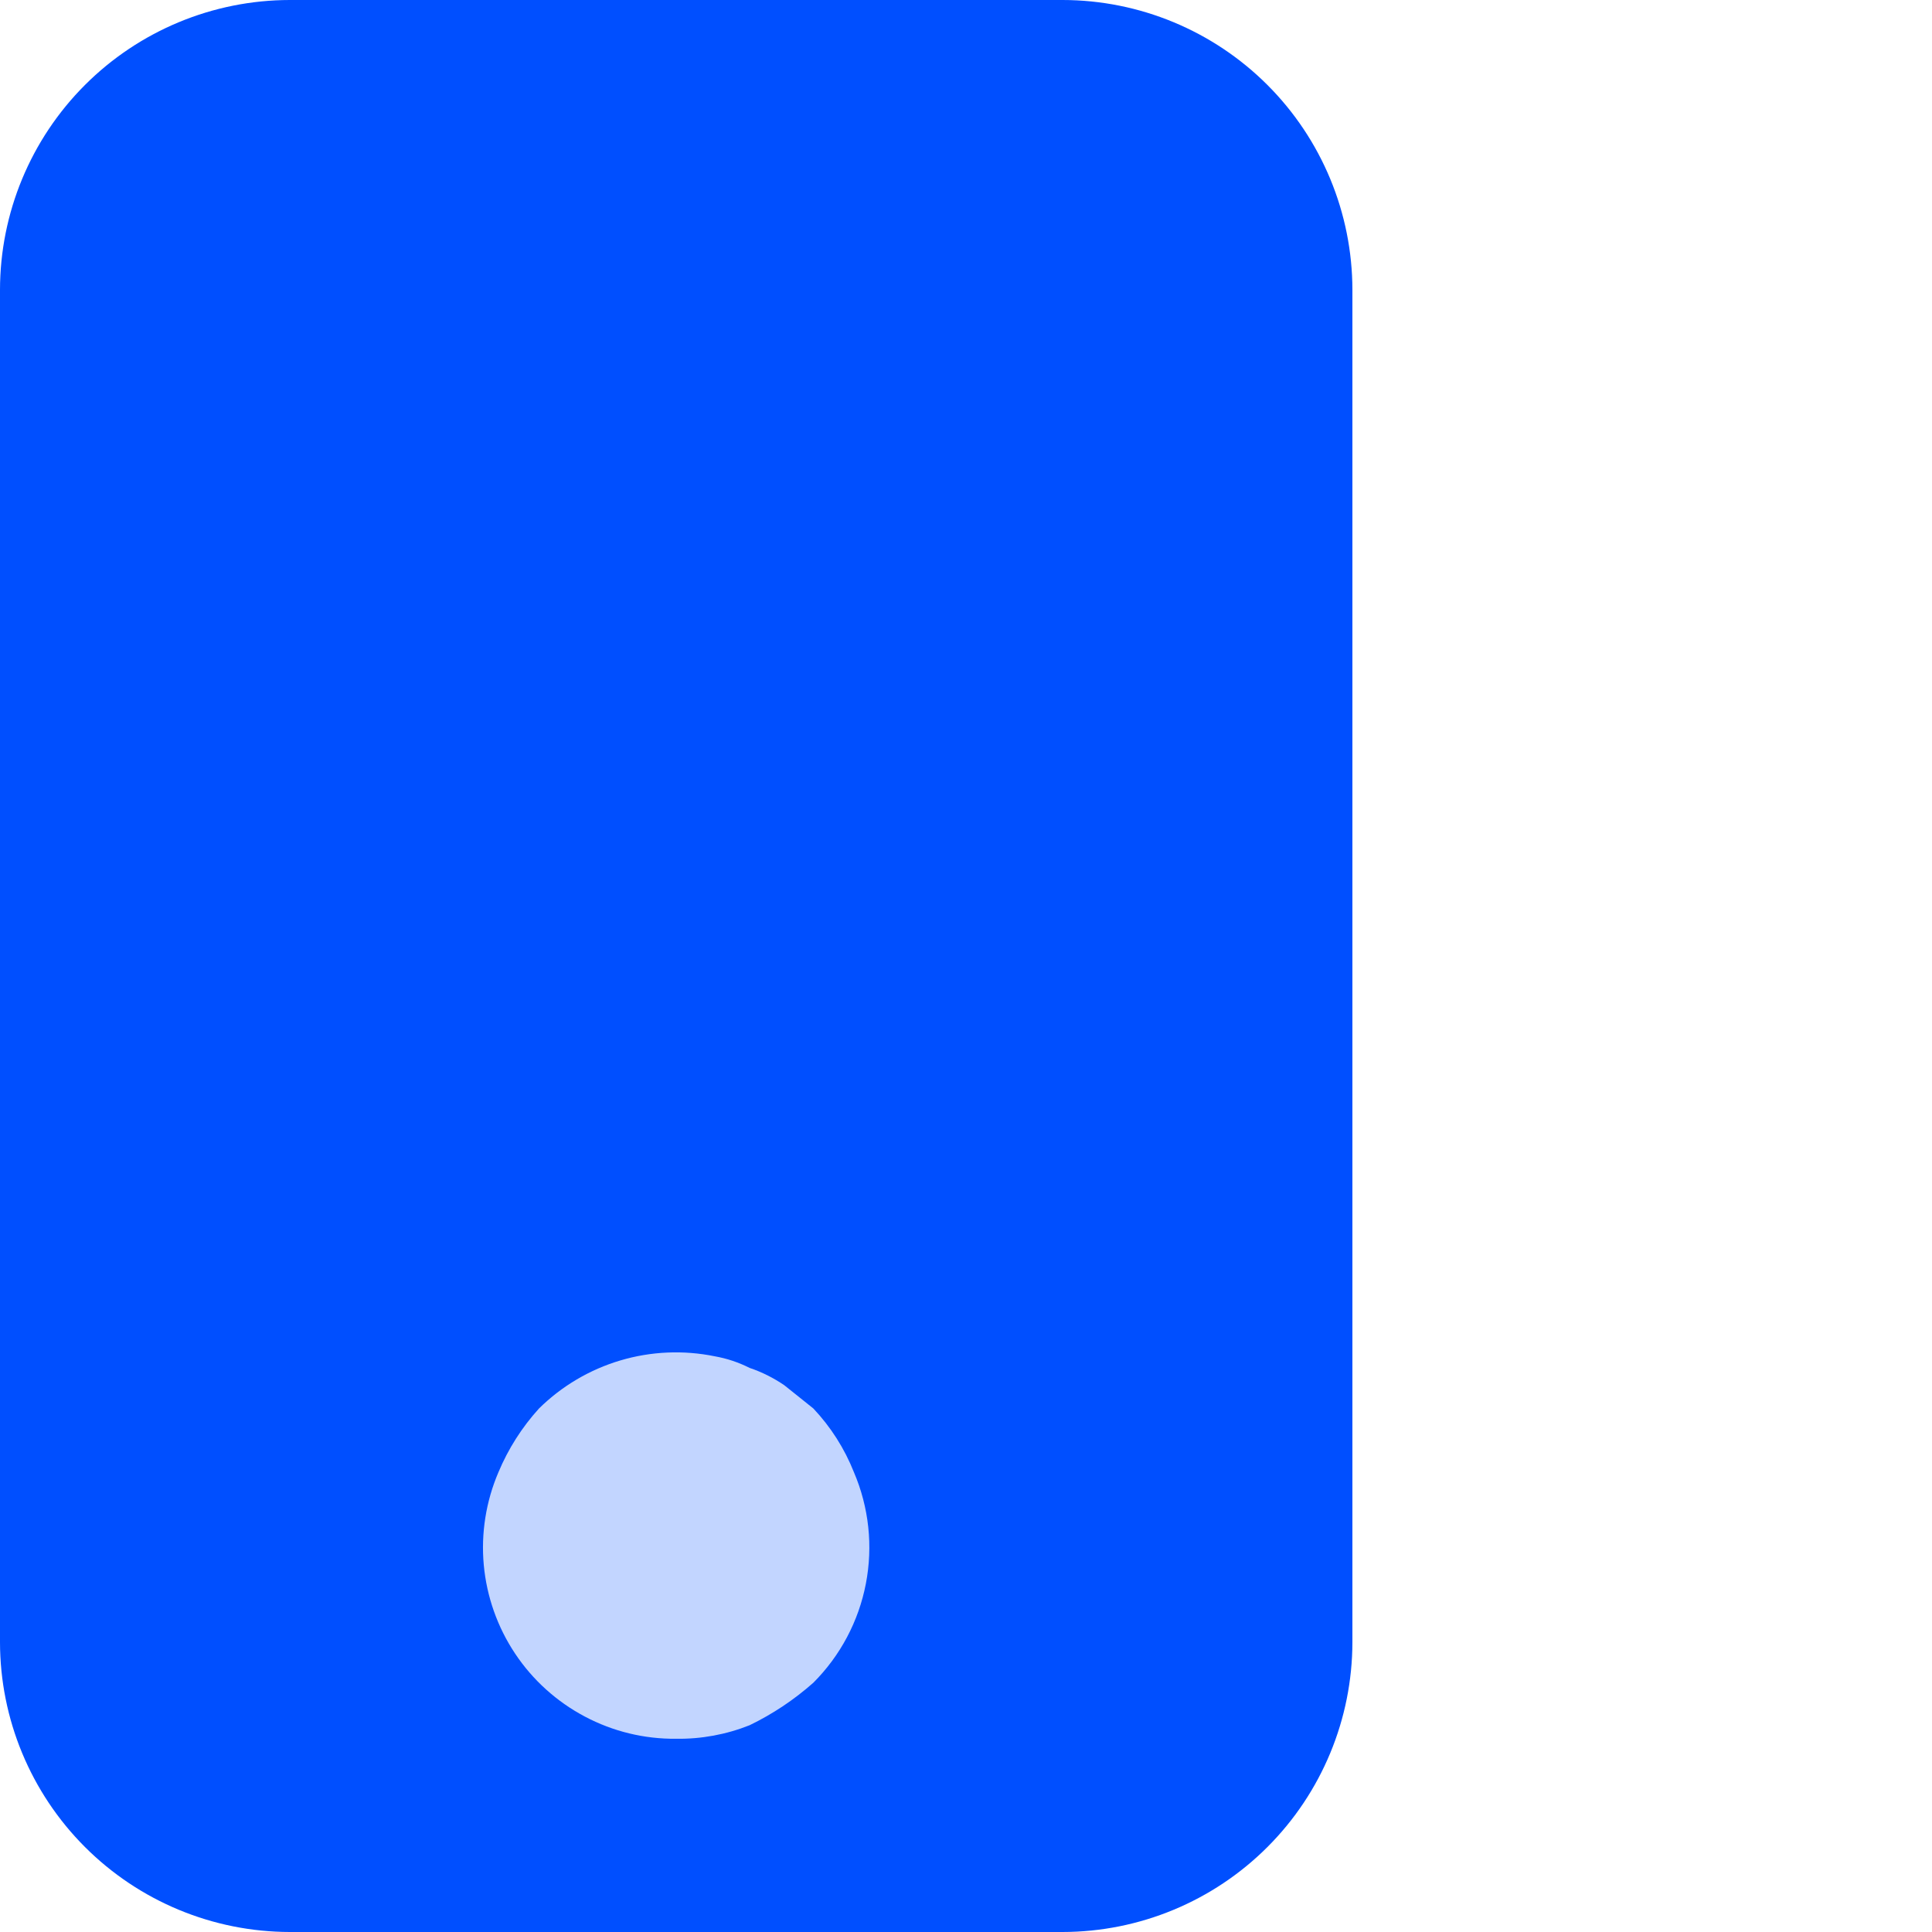
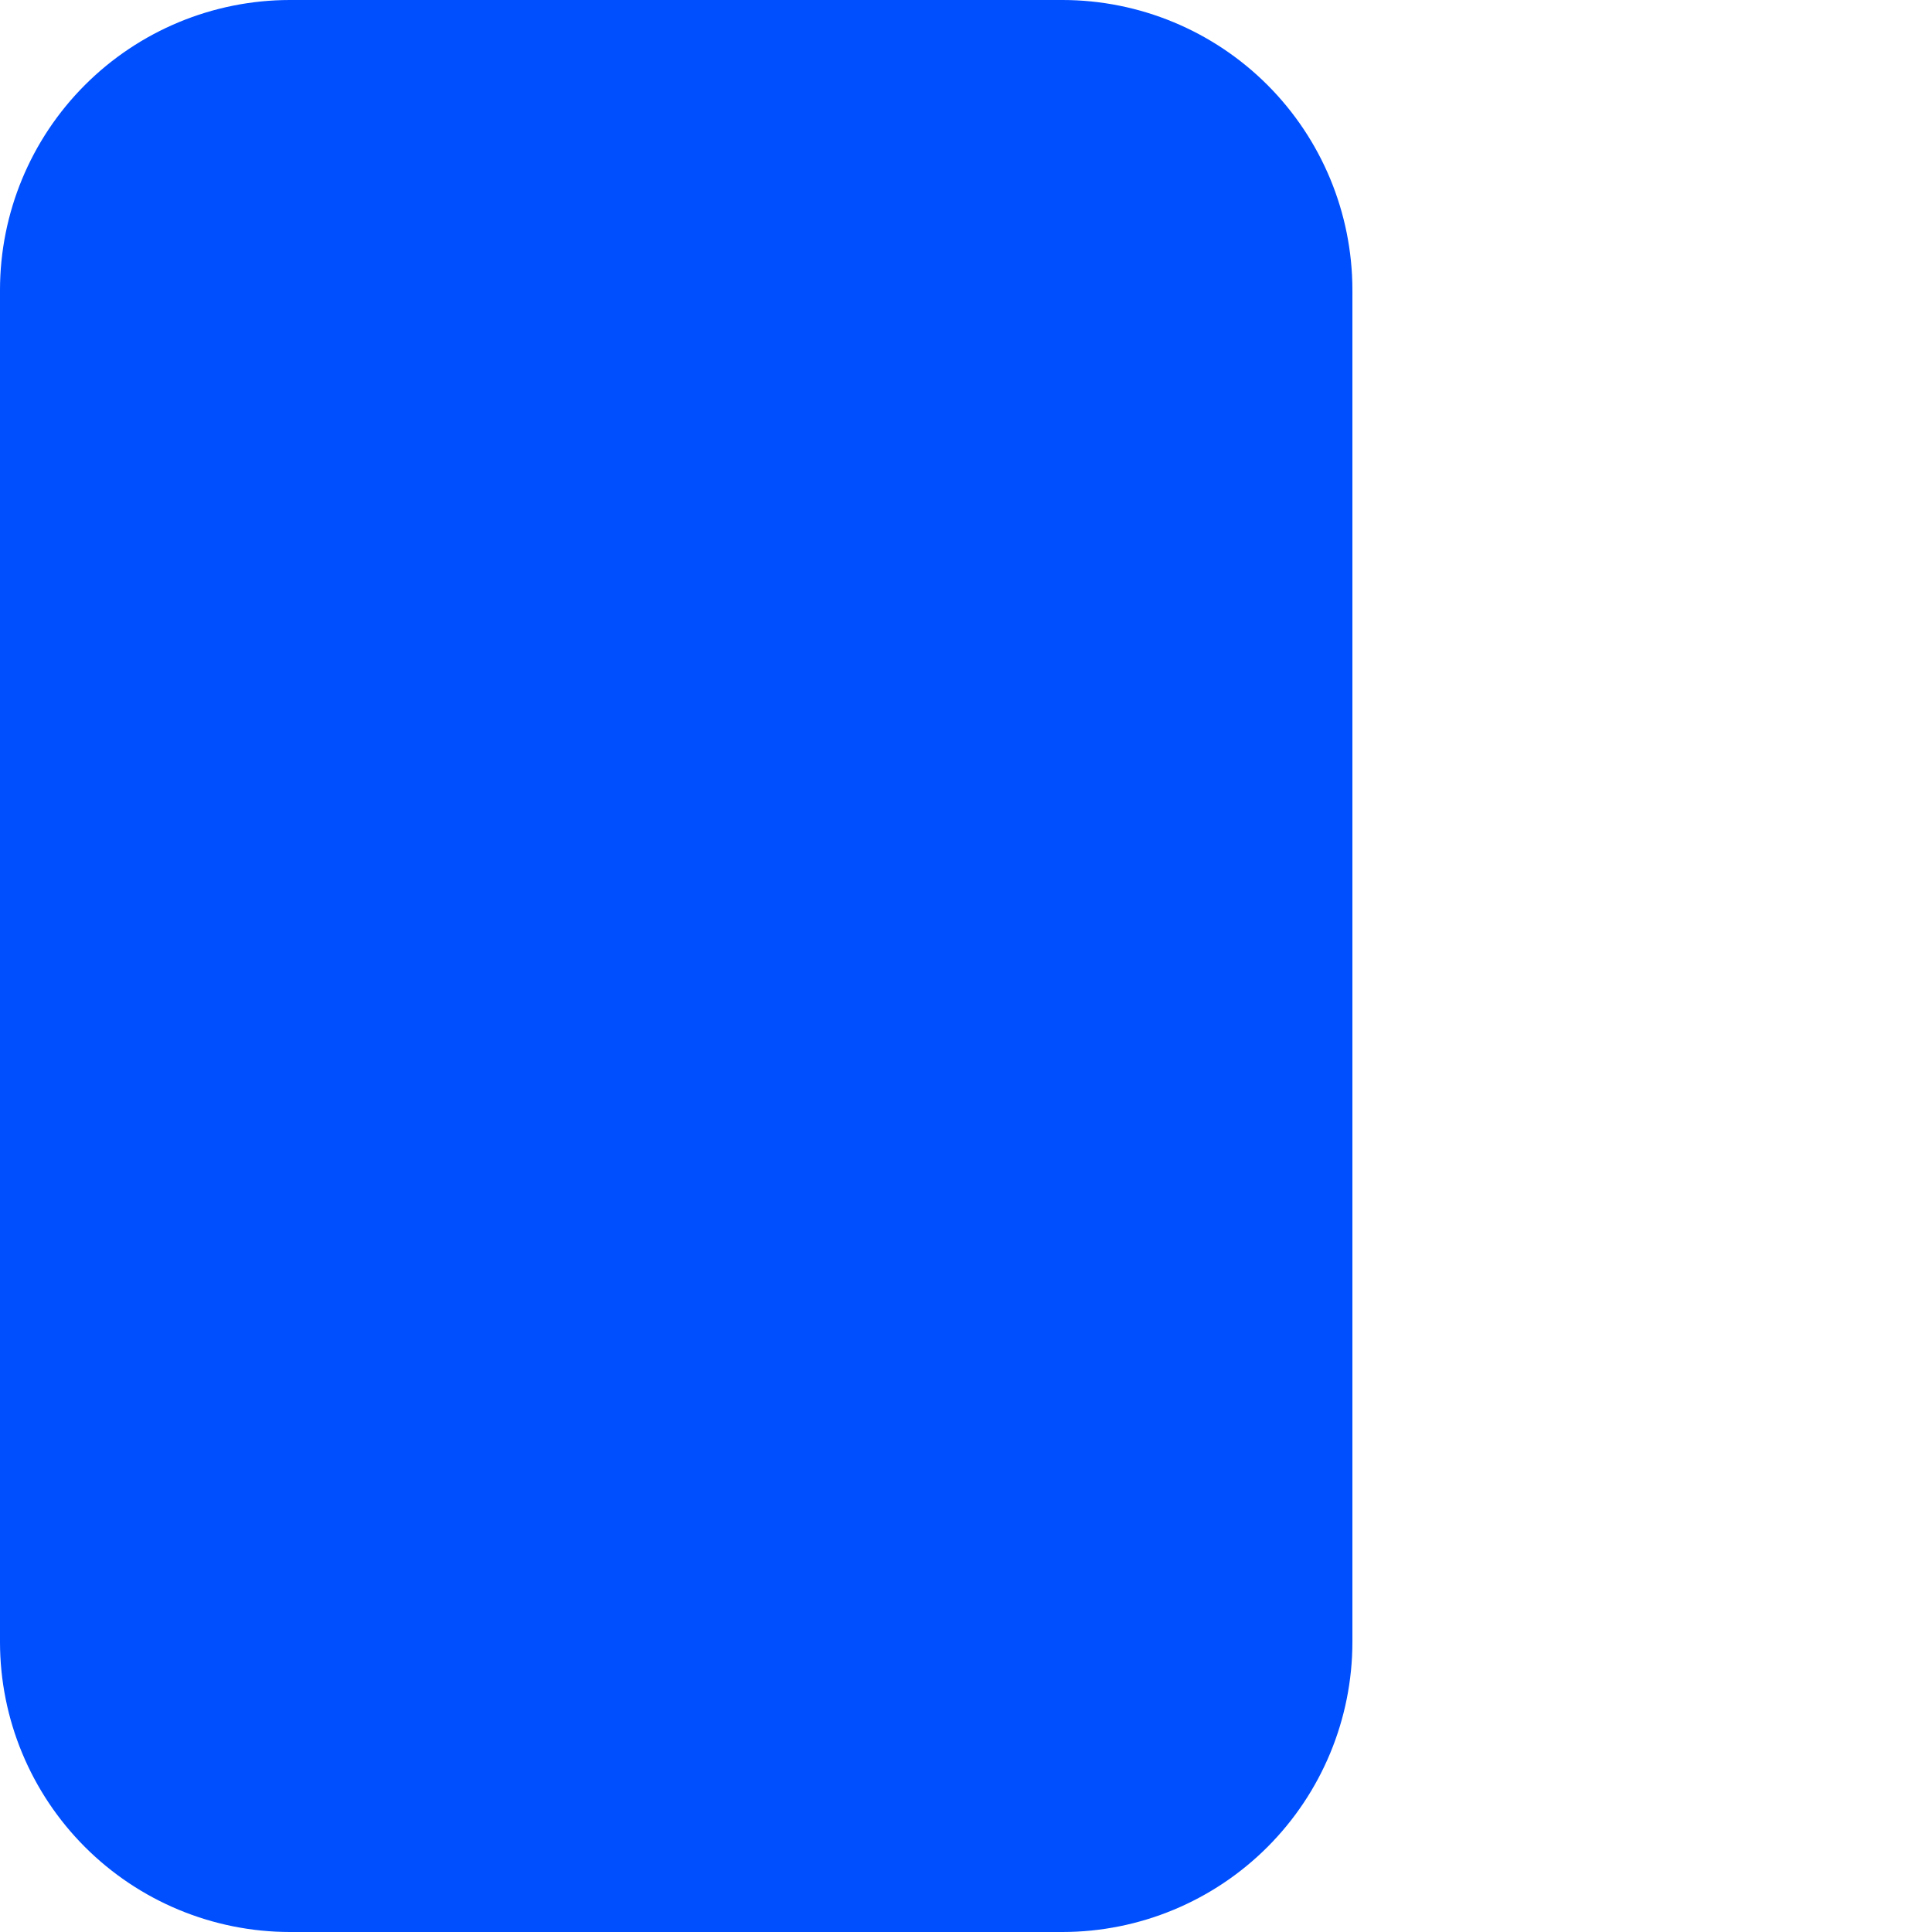
<svg xmlns="http://www.w3.org/2000/svg" width="52" height="52" viewBox="0 0 52 52" fill="none">
  <path d="M28.6 52H7.8C5.732 51.998 3.749 51.175 2.287 49.713C0.825 48.251 0.002 46.268 0 44.2V7.8C0.002 5.732 0.825 3.749 2.287 2.287C3.749 0.825 5.732 0.002 7.8 0H28.6C30.668 0.002 32.651 0.825 34.113 2.287C35.575 3.749 36.398 5.732 36.4 7.8V44.2C36.398 46.268 35.575 48.251 34.113 49.713C32.651 51.175 30.668 51.998 28.6 52Z" fill="#004FFF" />
-   <path d="M18.199 46.799C17.343 46.808 16.498 46.603 15.742 46.202C14.985 45.802 14.339 45.22 13.864 44.507C13.389 43.795 13.1 42.975 13.021 42.123C12.943 41.27 13.079 40.411 13.416 39.624C13.68 38.994 14.049 38.414 14.508 37.909C15.121 37.305 15.873 36.861 16.698 36.616C17.523 36.371 18.396 36.333 19.239 36.505C19.565 36.563 19.88 36.668 20.175 36.817C20.507 36.929 20.822 37.087 21.111 37.285L21.891 37.909C22.36 38.406 22.731 38.988 22.983 39.624C23.388 40.57 23.5 41.615 23.305 42.625C23.111 43.635 22.618 44.564 21.891 45.291C21.374 45.749 20.797 46.134 20.175 46.435C19.547 46.685 18.875 46.809 18.199 46.799Z" fill="#C2D5FF" />
</svg>